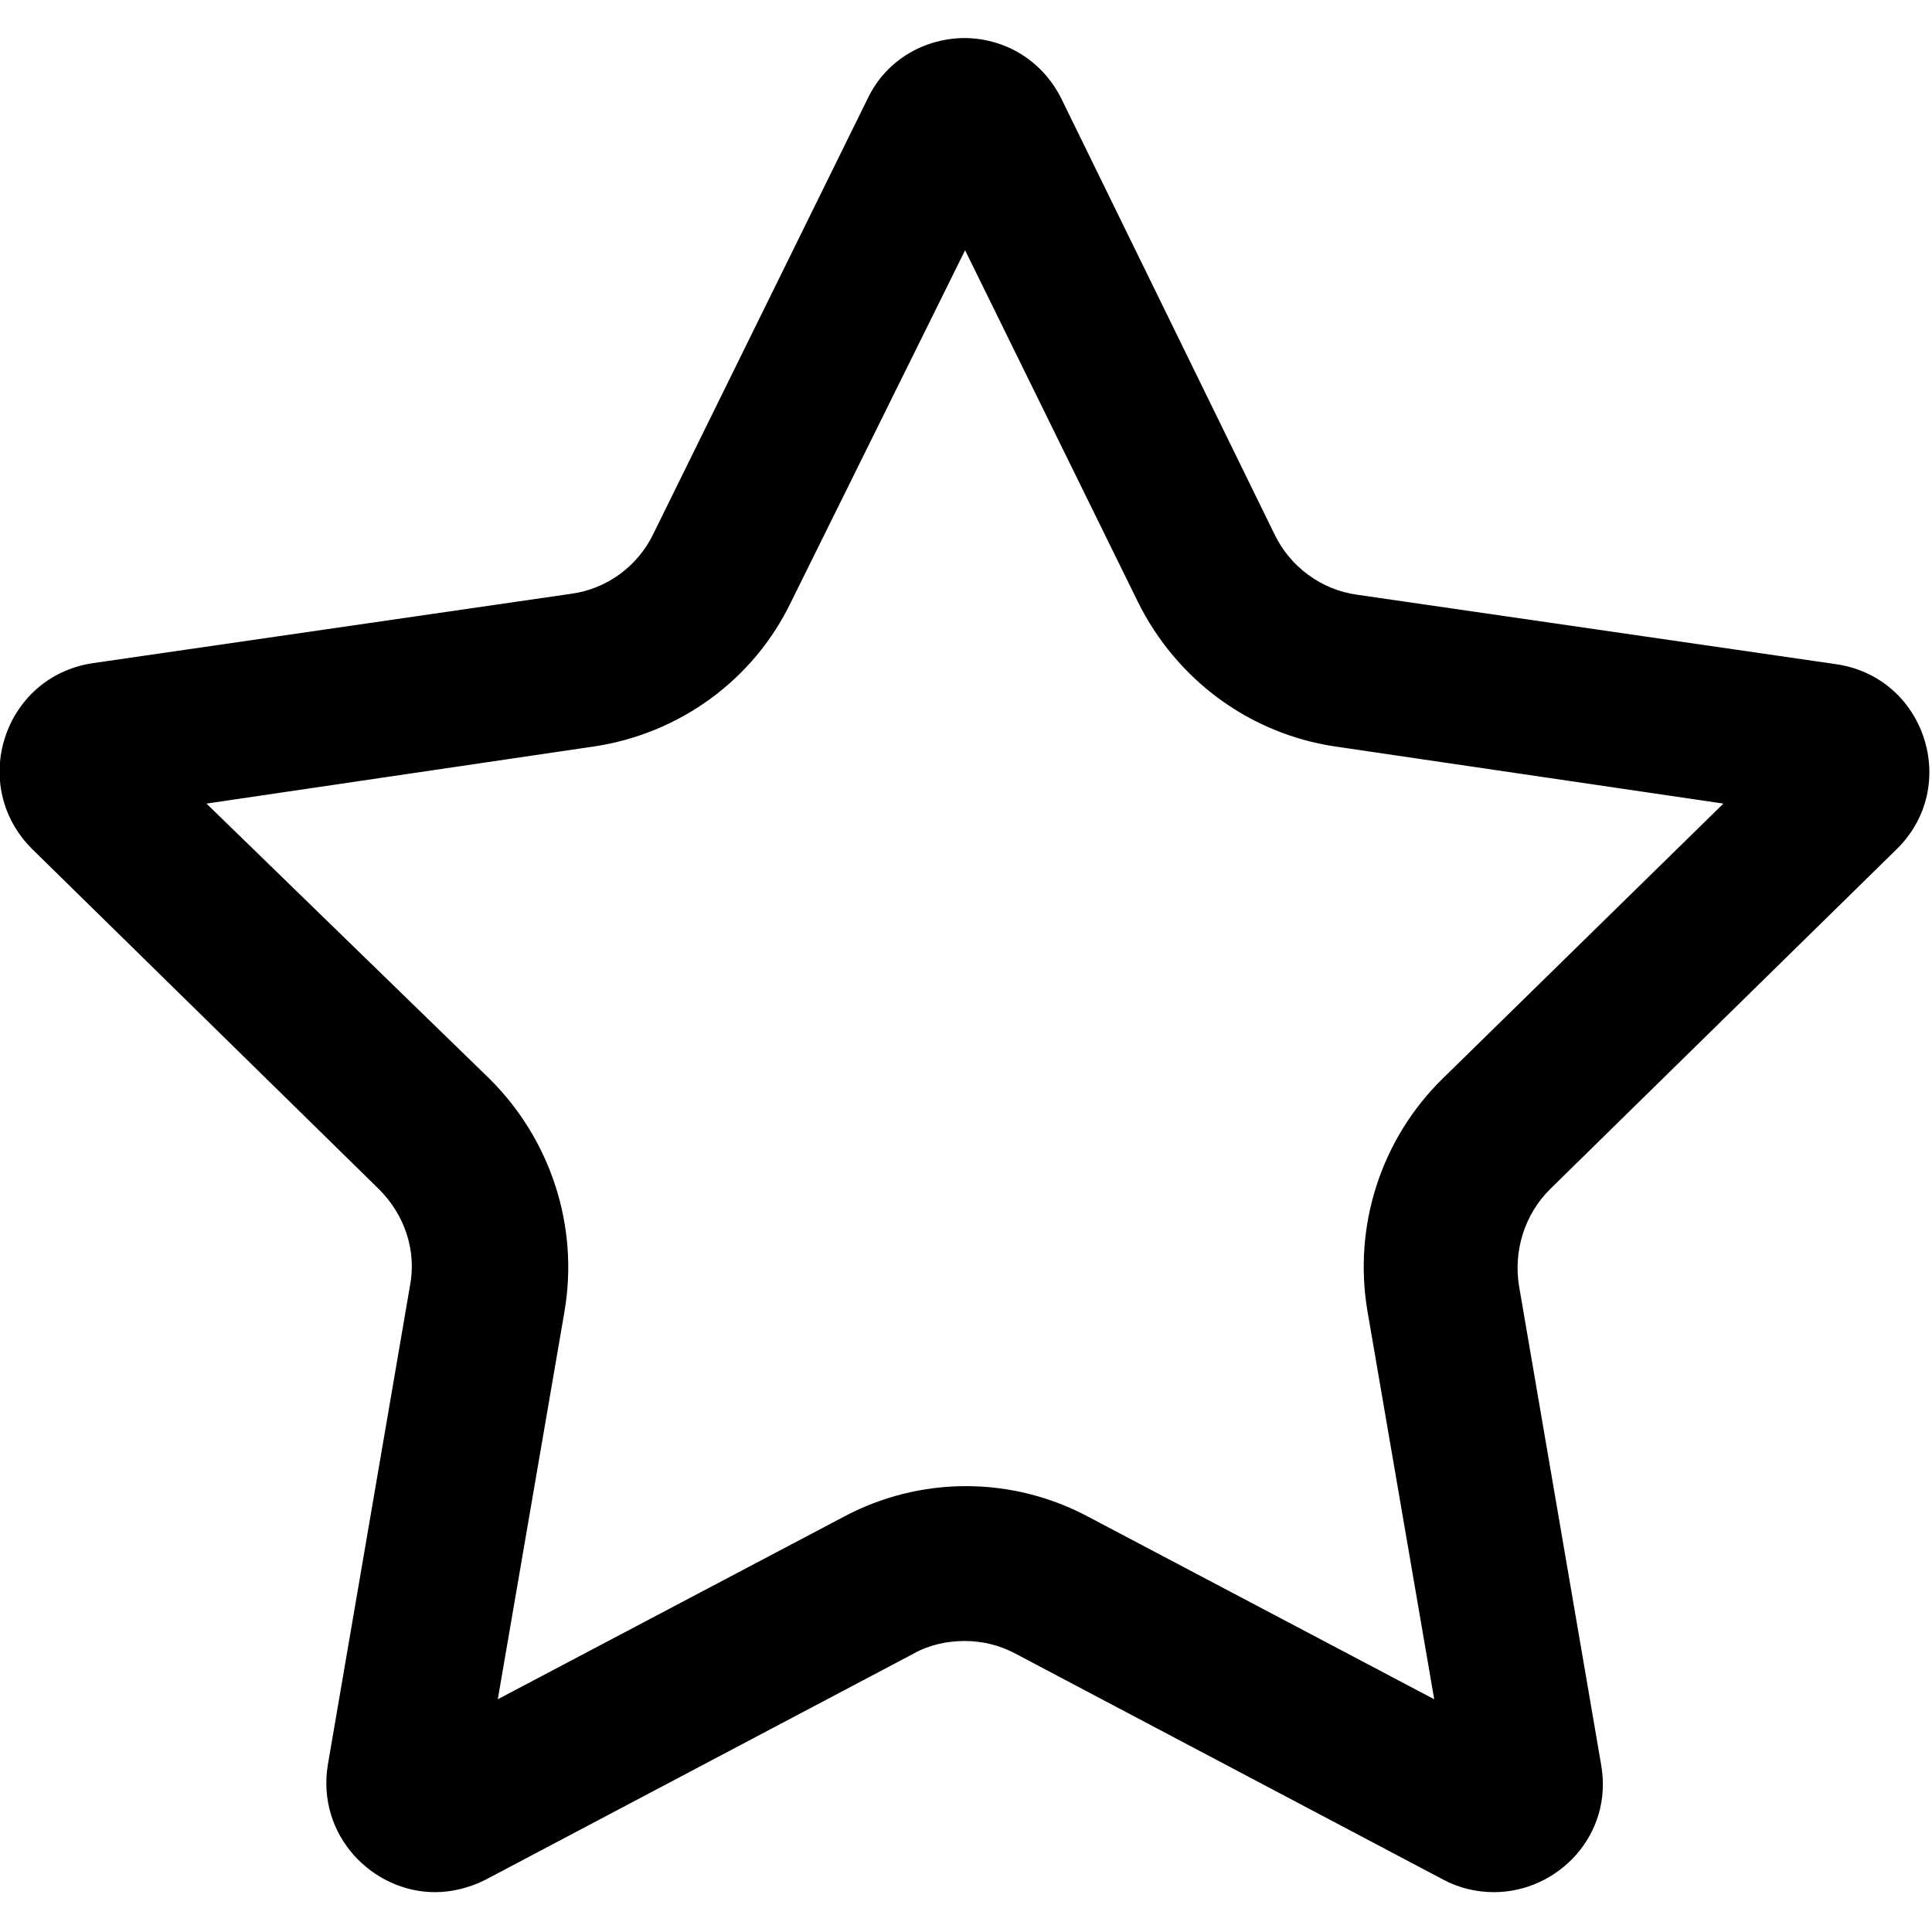
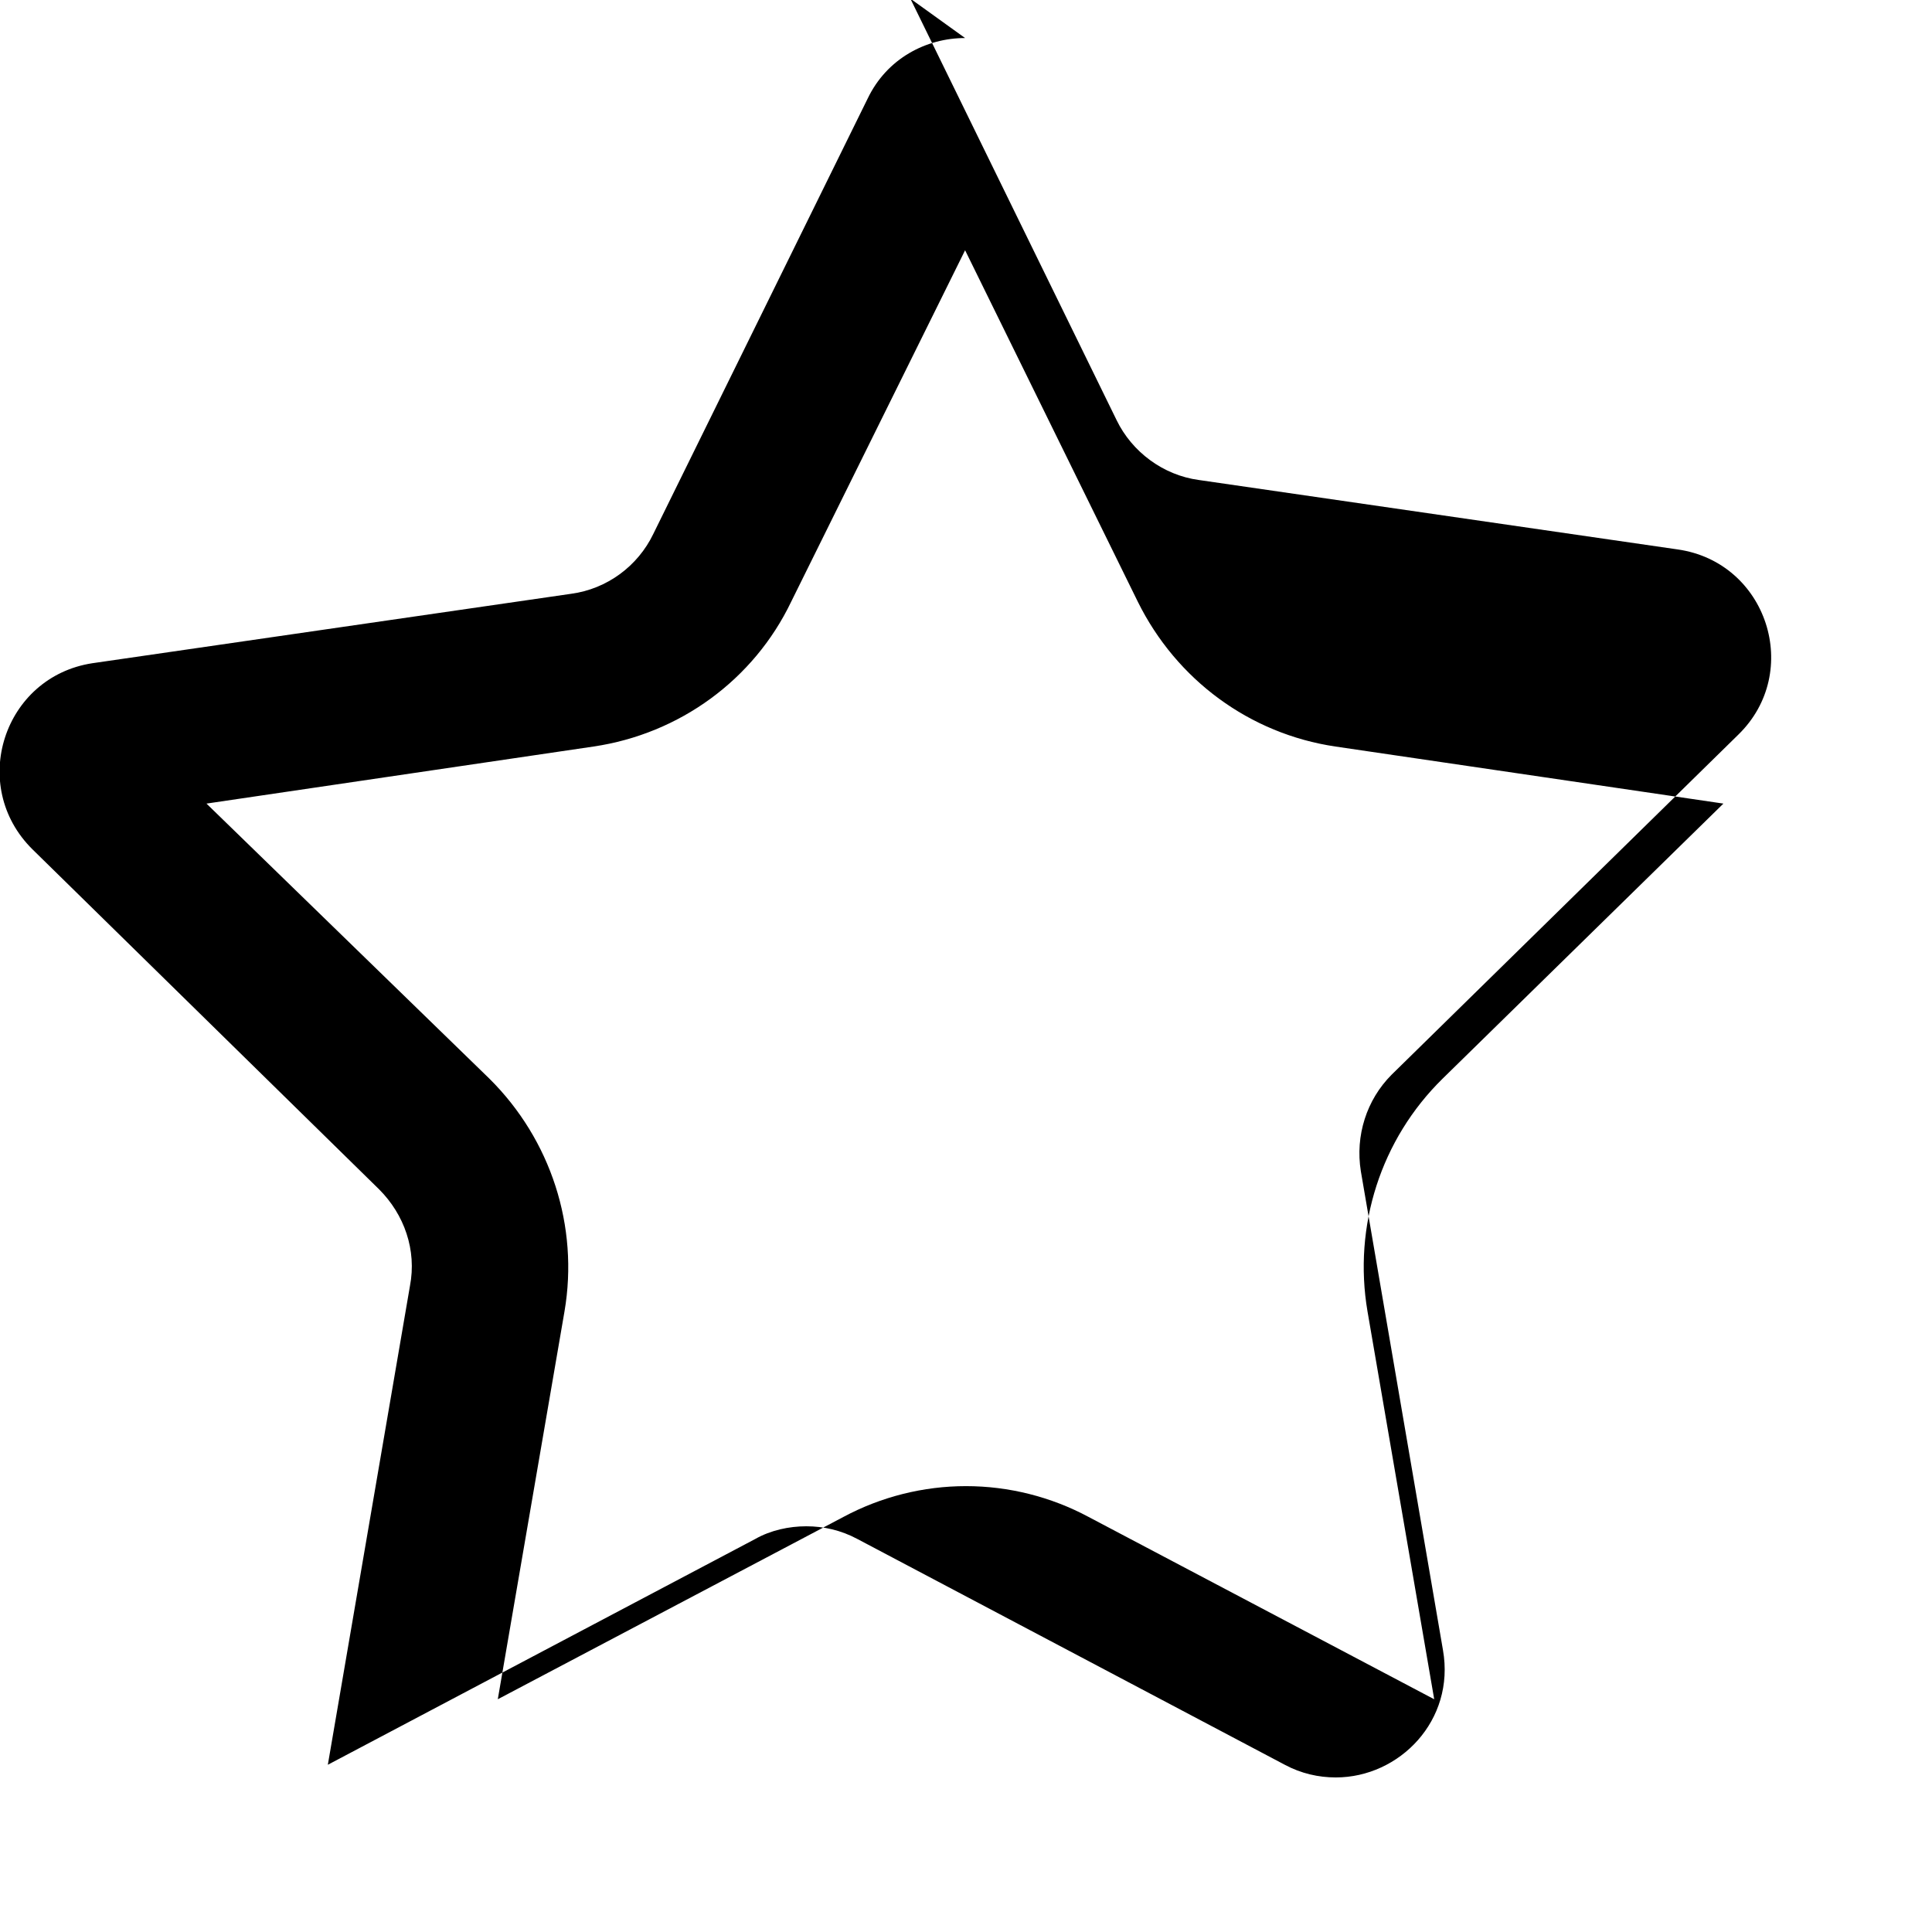
<svg xmlns="http://www.w3.org/2000/svg" id="_图层_1" data-name="图层 1" version="1.1" viewBox="0 0 64 64">
  <defs>
    <style type="text/css">
      .cls-1 {
        fill: #000;
        stroke-width: 0px;
      }
    </style>
  </defs>
-   <path class="cls-1" d="M31.97,8.29l5.72,11.64c1.28,2.59,3.71,4.38,6.55,4.8l12.85,1.89-9.3,9.11c-2.05,2.01-2.97,4.89-2.49,7.71l2.21,12.85-11.45-6.04c-1.25-.67-2.65-1.02-4.06-1.02s-2.81.35-4.06,1.02l-11.45,6.04,2.21-12.85c.48-2.81-.45-5.69-2.49-7.71l-9.37-9.11,12.82-1.89c2.85-.42,5.31-2.21,6.55-4.8l5.76-11.64M31.97,1.26c-1.28,0-2.59.67-3.23,2.01l-7.1,14.42c-.51,1.06-1.53,1.82-2.72,1.98l-15.86,2.3c-2.94.45-4.12,4.06-1.98,6.17l11.48,11.26c.83.83,1.25,2.01,1.02,3.2l-2.72,15.86c-.38,2.33,1.47,4.22,3.55,4.22.54,0,1.12-.13,1.69-.42l14.16-7.48c.51-.29,1.12-.42,1.69-.42s1.15.13,1.69.42l14.16,7.48c.54.29,1.12.42,1.69.42,2.11,0,3.96-1.89,3.55-4.22l-2.72-15.86c-.19-1.18.19-2.37,1.02-3.2l11.48-11.26c2.14-2.08.96-5.72-2.01-6.14l-15.86-2.3c-1.18-.16-2.21-.93-2.72-1.98l-7.07-14.45c-.67-1.34-1.95-2.01-3.23-2.01h0ZM31.97,1.26" />
+   <path class="cls-1" d="M31.97,8.29l5.72,11.64c1.28,2.59,3.71,4.38,6.55,4.8l12.85,1.89-9.3,9.11c-2.05,2.01-2.97,4.89-2.49,7.71l2.21,12.85-11.45-6.04c-1.25-.67-2.65-1.02-4.06-1.02s-2.81.35-4.06,1.02l-11.45,6.04,2.21-12.85c.48-2.81-.45-5.69-2.49-7.71l-9.37-9.11,12.82-1.89c2.85-.42,5.31-2.21,6.55-4.8l5.76-11.64M31.97,1.26c-1.28,0-2.59.67-3.23,2.01l-7.1,14.42c-.51,1.06-1.53,1.82-2.72,1.98l-15.86,2.3c-2.94.45-4.12,4.06-1.98,6.17l11.48,11.26c.83.83,1.25,2.01,1.02,3.2l-2.72,15.86l14.16-7.48c.51-.29,1.12-.42,1.69-.42s1.15.13,1.69.42l14.16,7.48c.54.29,1.12.42,1.69.42,2.11,0,3.96-1.89,3.55-4.22l-2.72-15.86c-.19-1.18.19-2.37,1.02-3.2l11.48-11.26c2.14-2.08.96-5.72-2.01-6.14l-15.86-2.3c-1.18-.16-2.21-.93-2.72-1.98l-7.07-14.45c-.67-1.34-1.95-2.01-3.23-2.01h0ZM31.97,1.26" />
</svg>